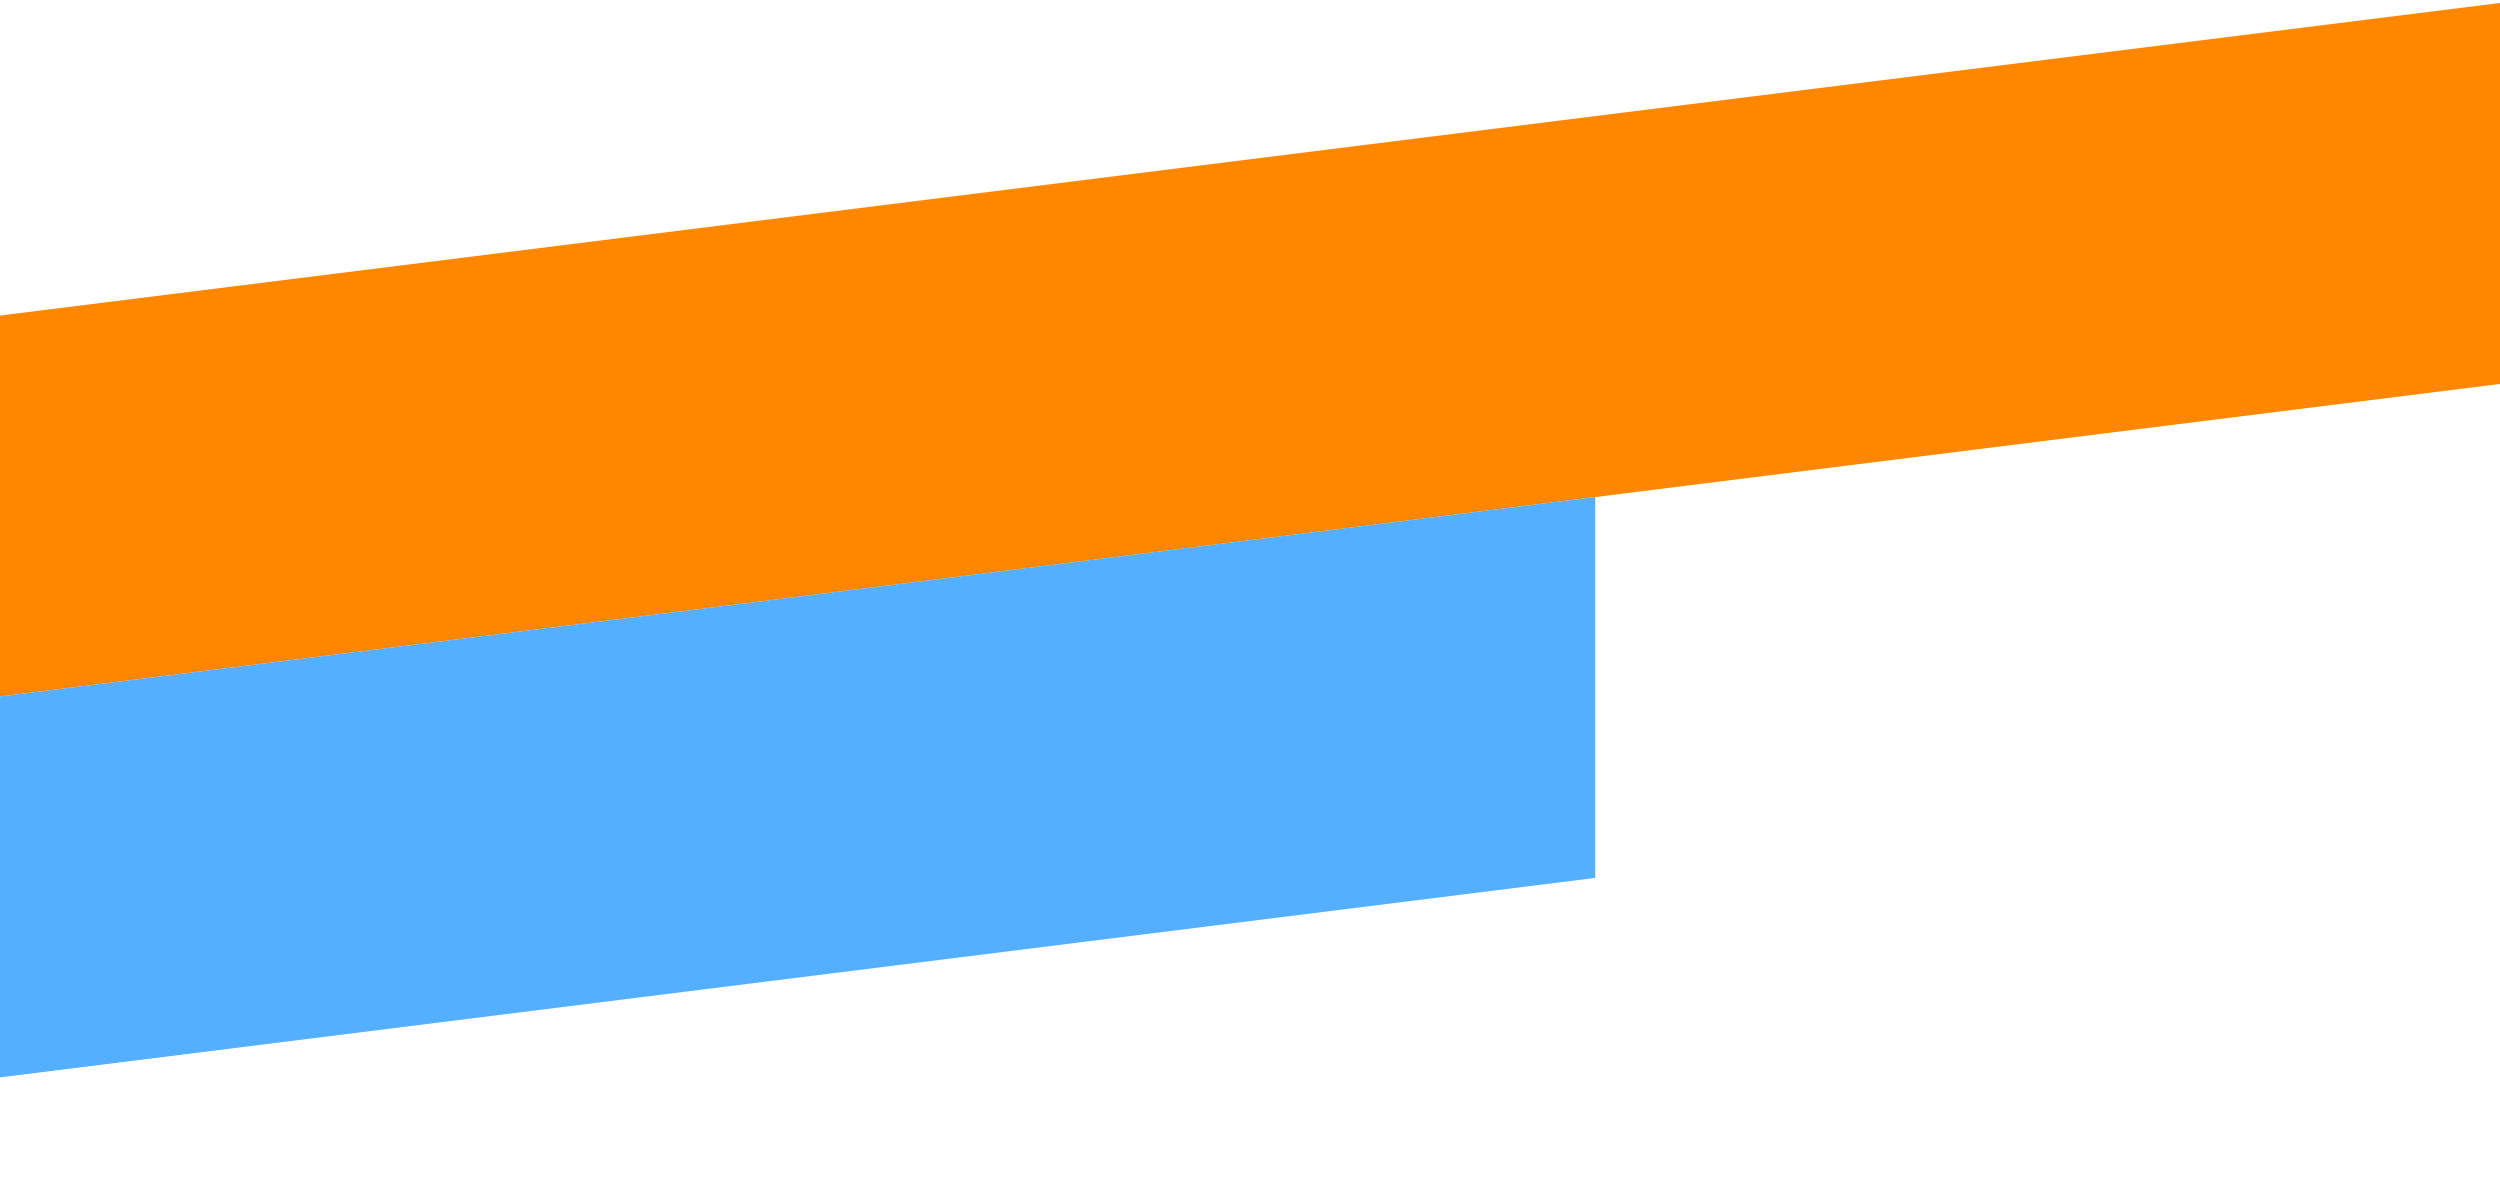
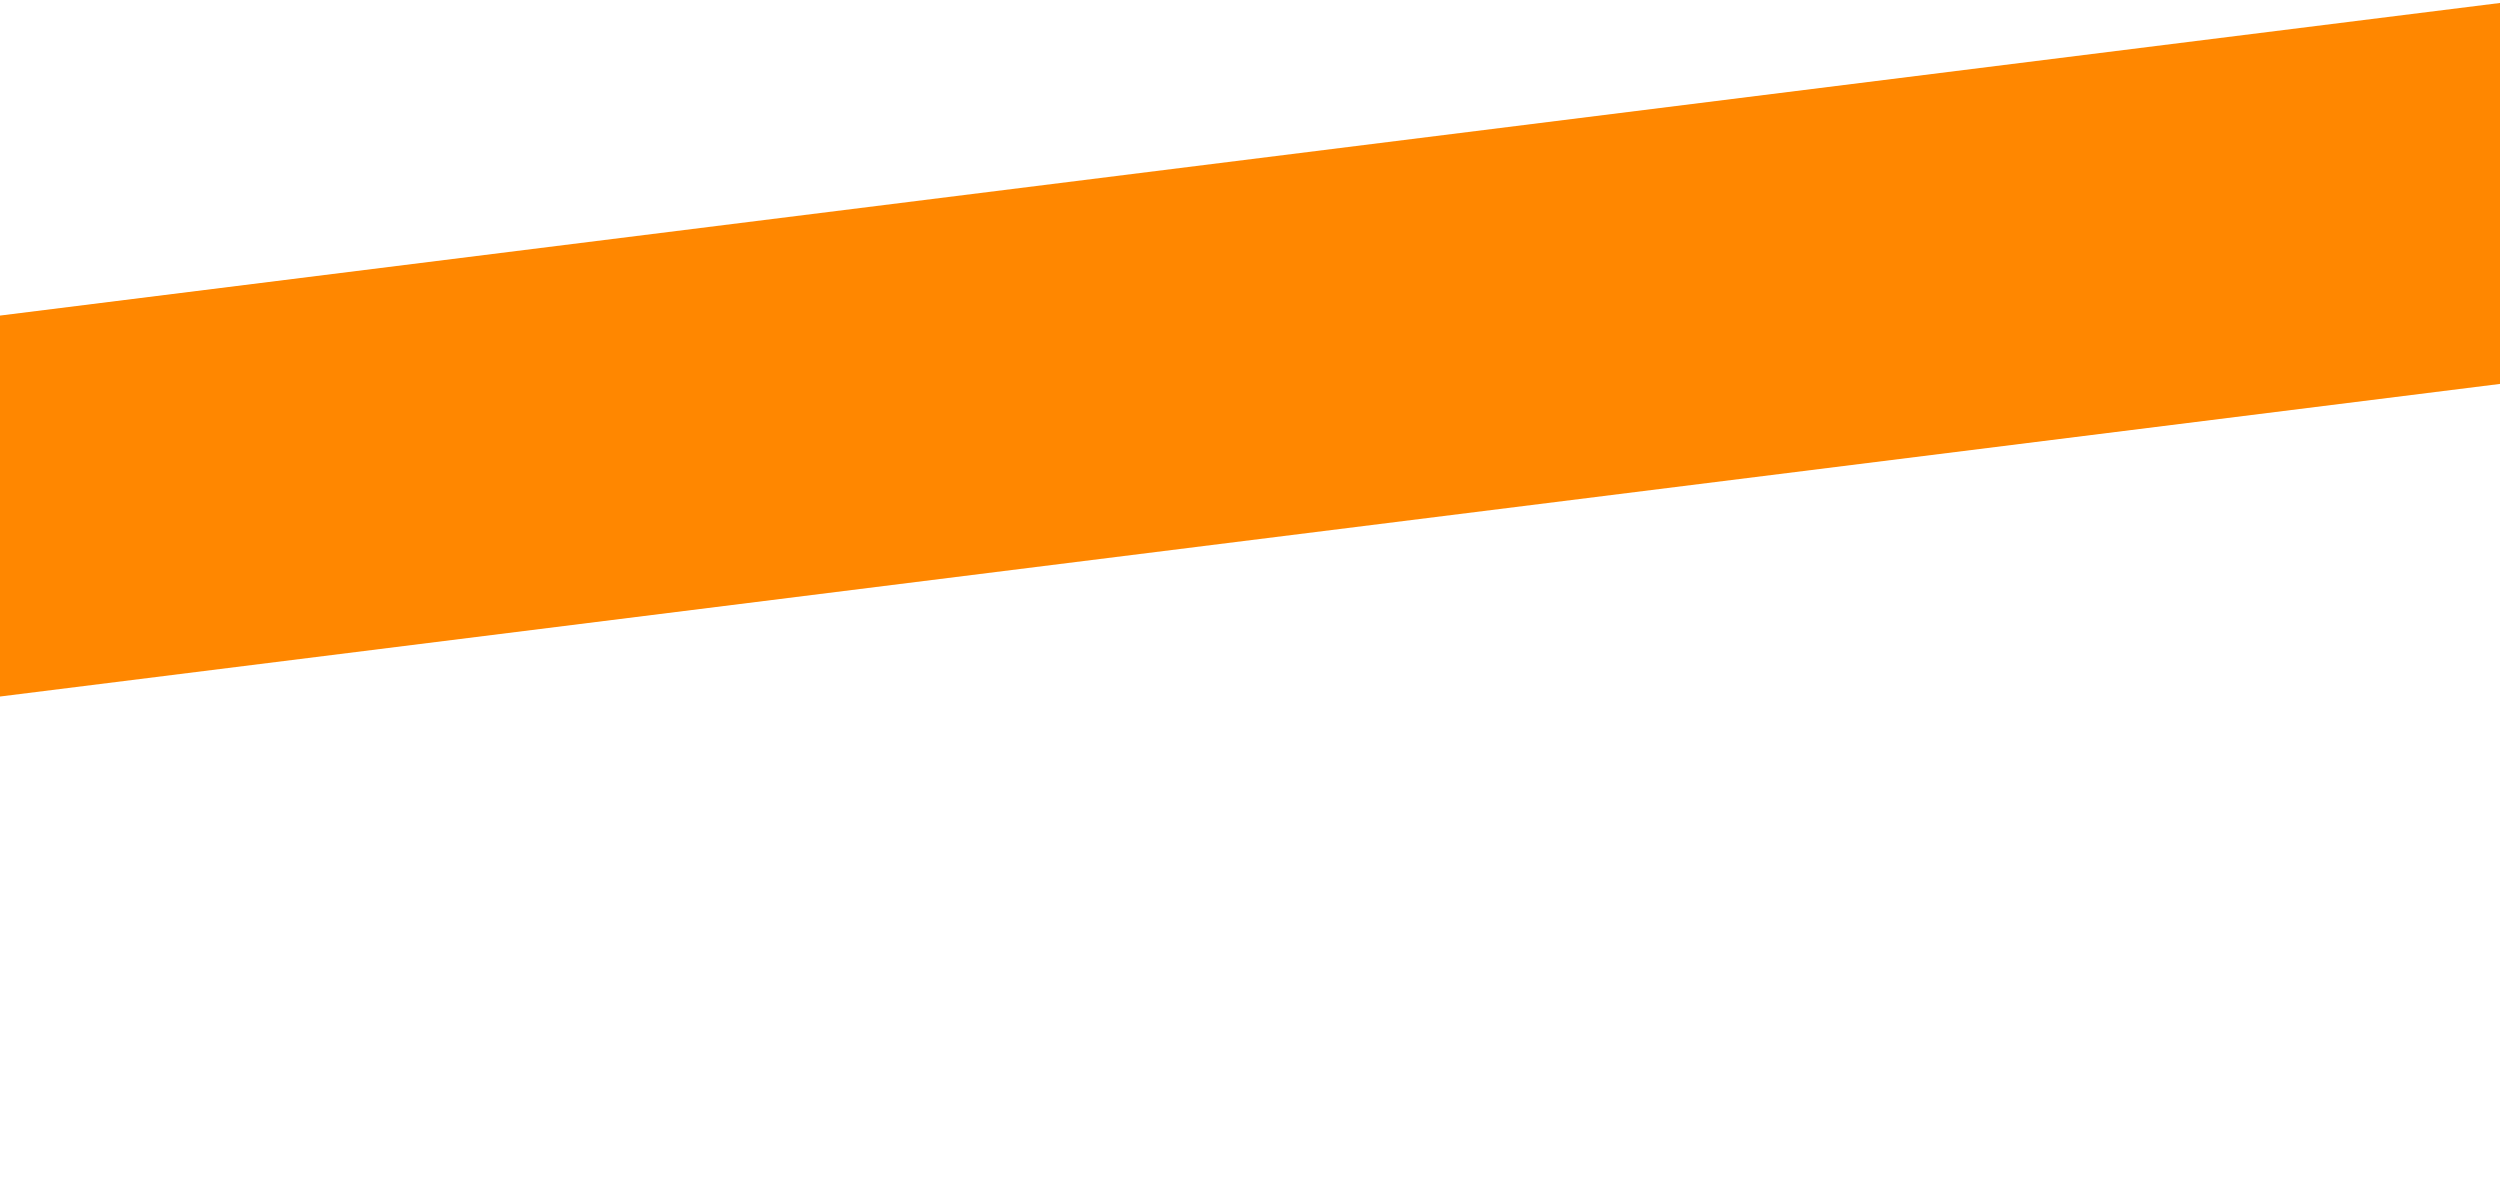
<svg xmlns="http://www.w3.org/2000/svg" width="420" height="200" viewBox="0 0 420 200" fill="none">
  <path d="M0 53.016L420 0.499V64.499L0 117.016V53.016Z" fill="#FF8700" />
-   <path d="M-152 136.005L268 83.488V147.488L-152 200.005V136.005Z" fill="#54AFFF" />
</svg>